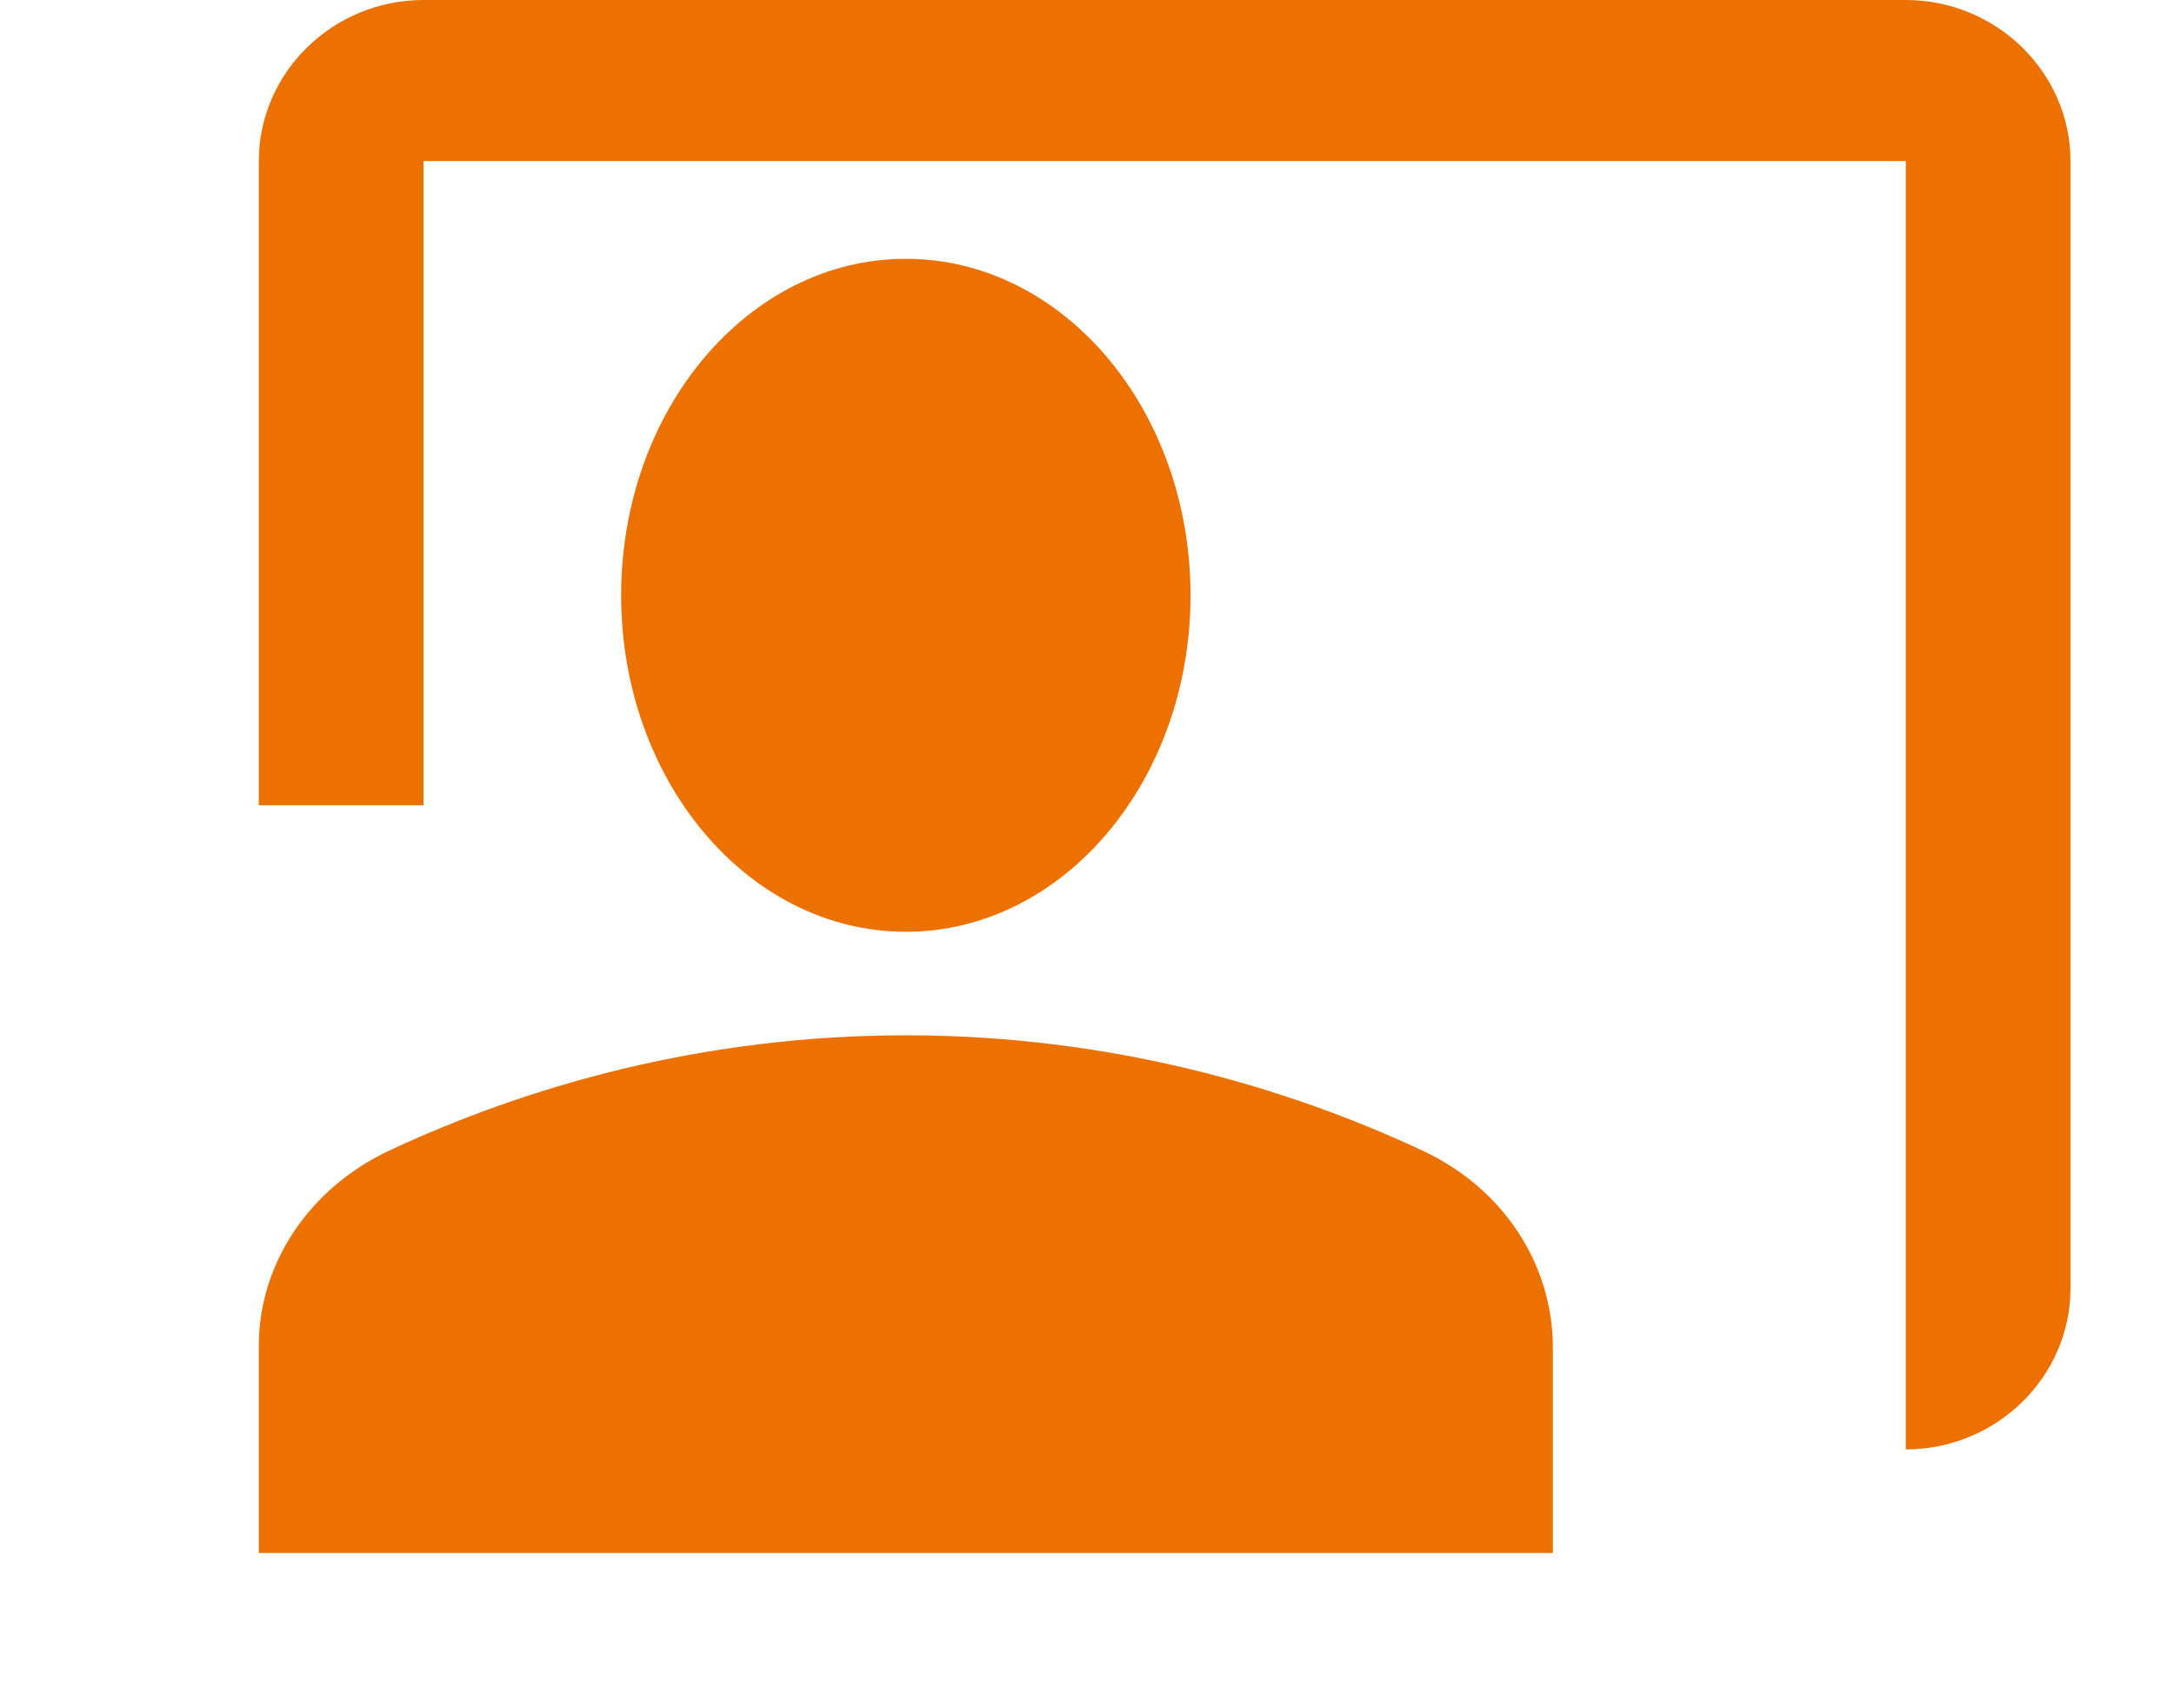
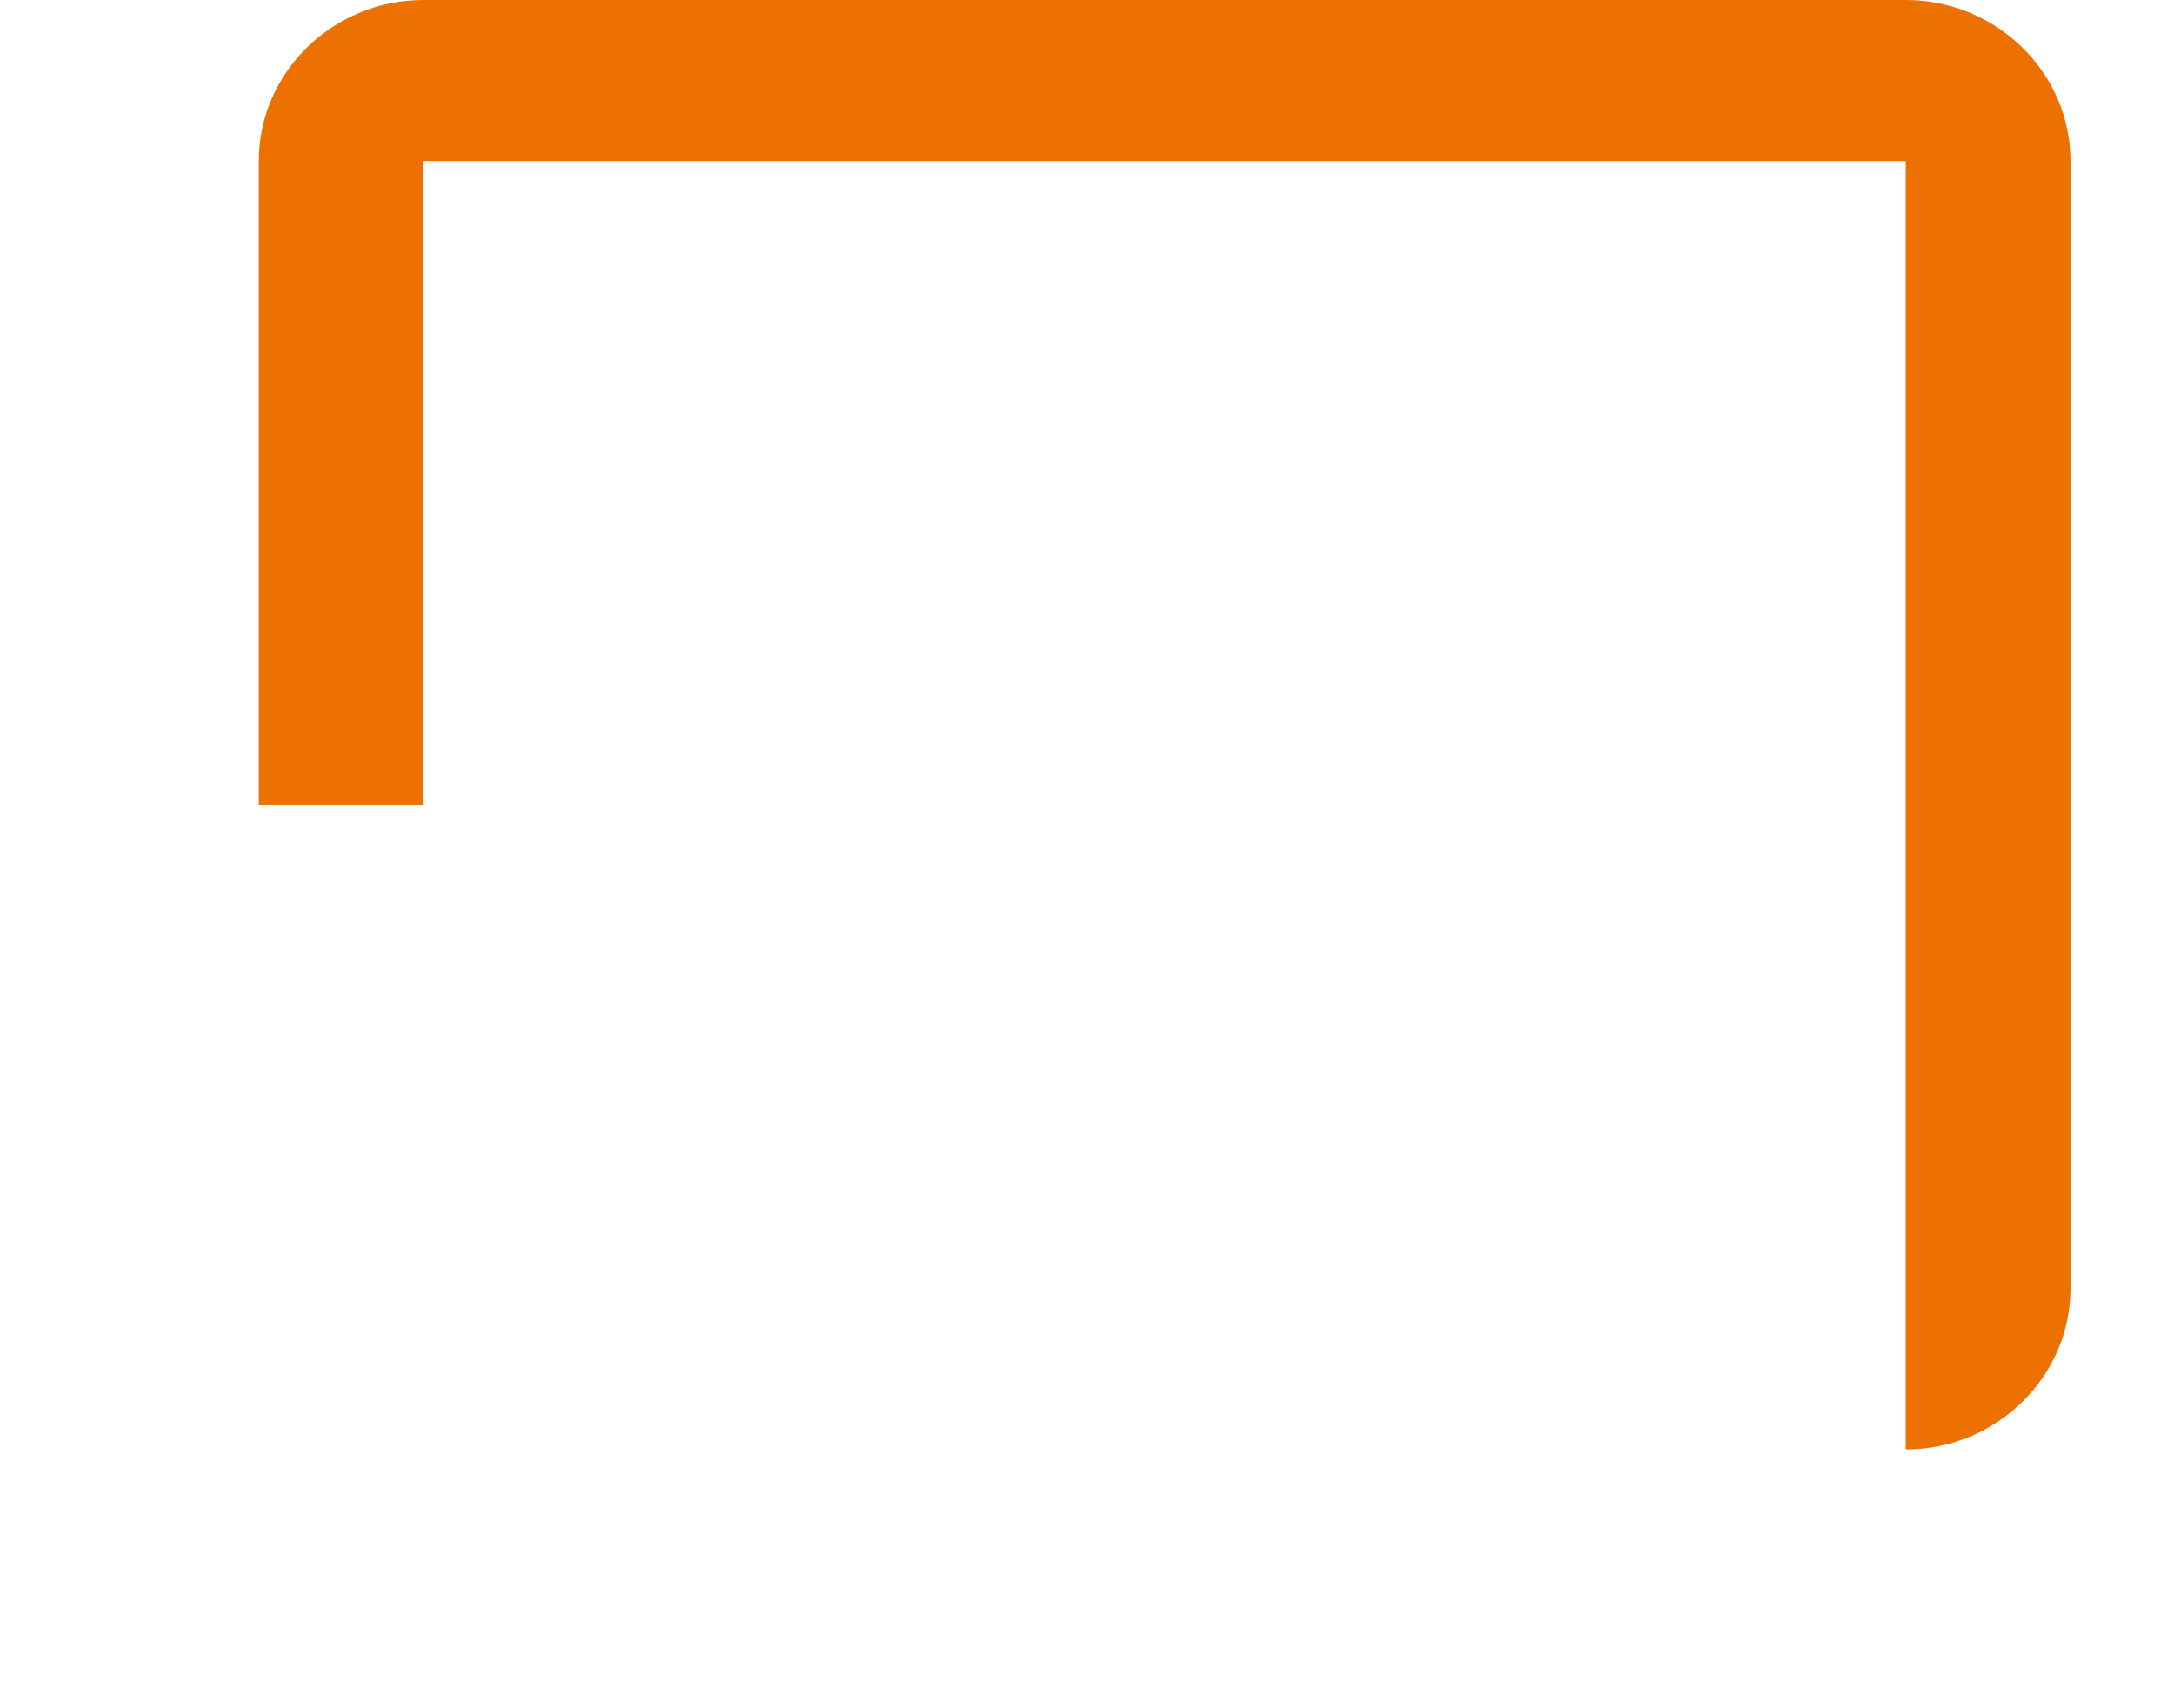
<svg xmlns="http://www.w3.org/2000/svg" width="42" height="33" viewBox="0 0 42 33" fill="none">
  <path d="M36.818 0H8.182C6.432 0 5 1.4 5 3.111V15.556H8.182V3.111H36.818V28C38.568 28 40 26.6 40 24.889V3.111C40 1.4 38.568 0 36.818 0Z" fill="#EC7100" />
-   <path d="M17.5 18C20.538 18 23 15.09 23 11.5C23 7.91 20.538 5 17.5 5C14.462 5 12 7.91 12 11.5C12 15.09 14.462 18 17.5 18Z" fill="#EC7100" />
-   <path d="M27.484 22.229C24.859 21 21.453 20 17.5 20C13.547 20 10.141 21 7.516 22.229C6.753 22.588 6.115 23.133 5.671 23.803C5.226 24.474 4.994 25.244 5 26.029V30H30V26.029C30 24.429 29.047 22.957 27.484 22.229Z" fill="#EC7100" />
</svg>